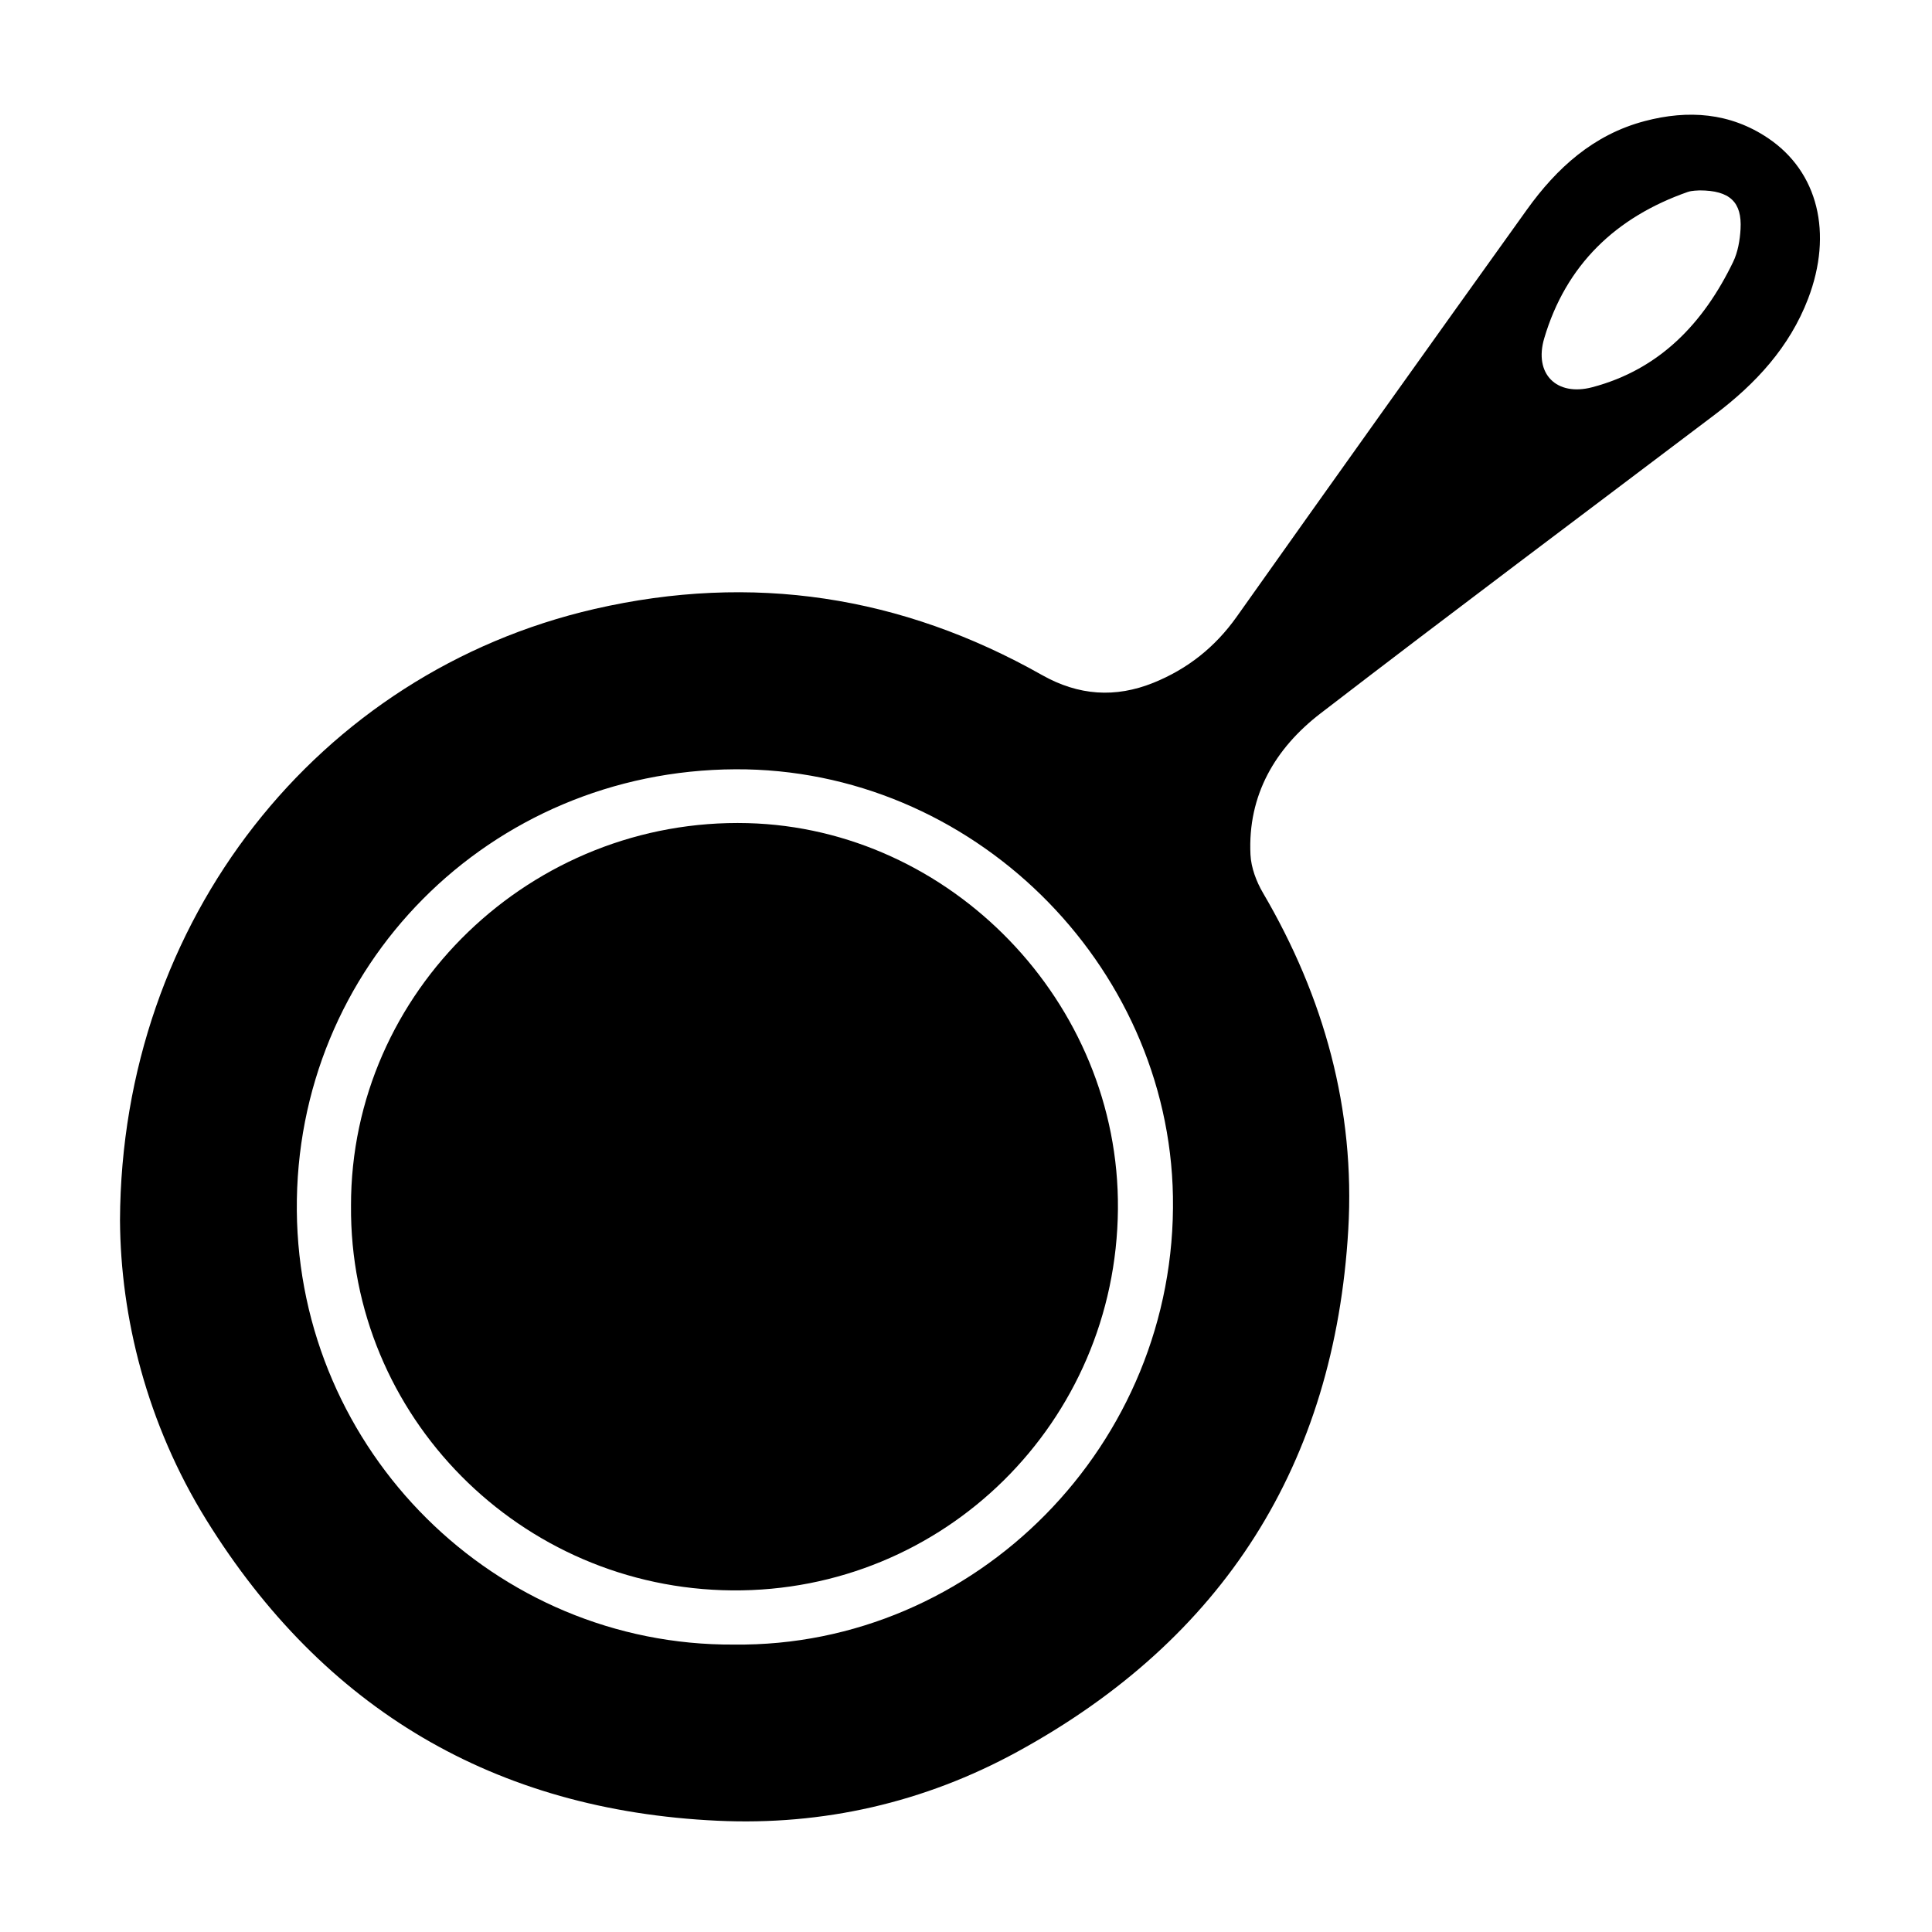
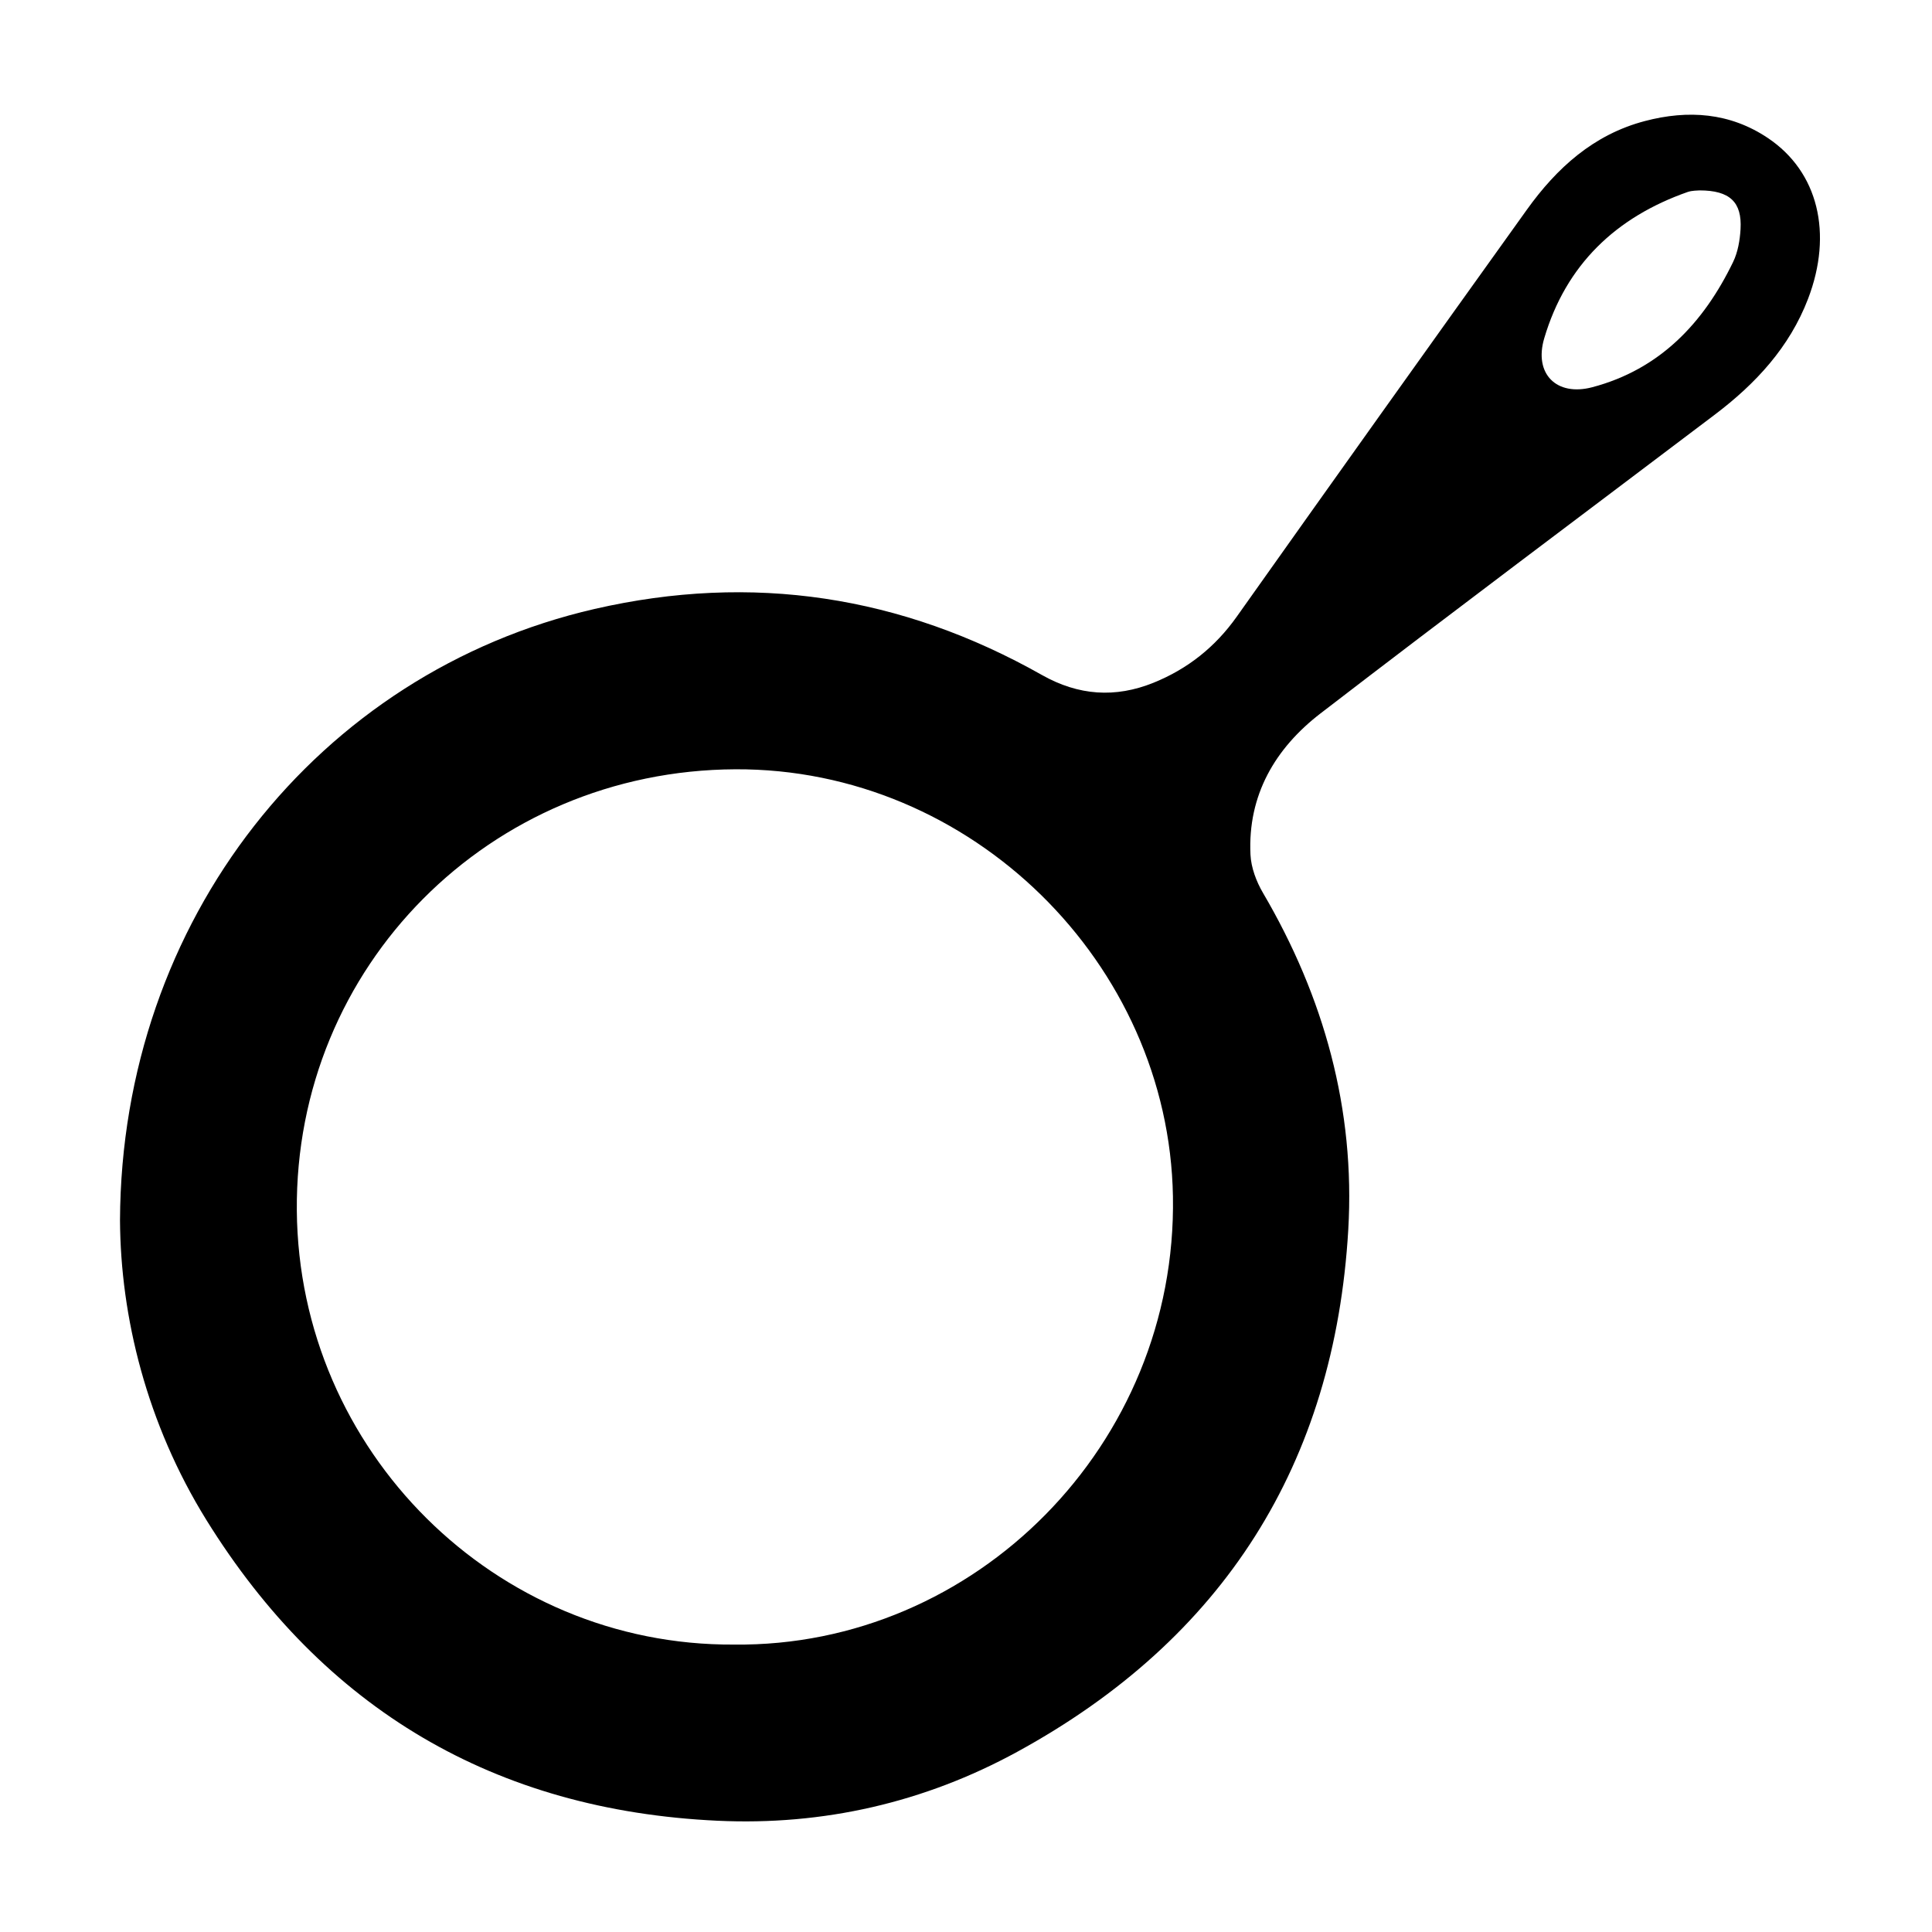
<svg xmlns="http://www.w3.org/2000/svg" fill="#000000" width="800px" height="800px" version="1.1" viewBox="144 144 512 512">
  <g>
    <path d="m175.8 467.38c0.367-79.59 52.574-145.17 125.77-162 41.766-9.594 81.34-3.531 118.58 17.516 9.684 5.465 19.438 6.121 29.559 2.031 9.02-3.652 16.332-9.445 22.035-17.492 25.527-36.027 51.176-71.98 76.895-107.87 7.918-11.047 17.668-19.91 31.262-23.484 11.465-3.019 22.574-2.242 32.617 4.504 13.316 8.934 17.266 25.258 10.645 42.582-4.926 12.871-13.895 22.523-24.68 30.684-34.863 26.379-69.875 52.543-104.52 79.199-12.004 9.238-19.332 21.637-18.574 37.441 0.168 3.449 1.551 7.125 3.316 10.137 16.188 27.59 24.461 57.41 22.602 89.238-3.629 62.086-33.074 108.53-87.738 138.39-24.633 13.457-51.434 19.574-79.441 18.258-58.992-2.75-104.34-29.57-135.44-79.711-15.805-25.516-22.746-53.773-22.887-79.434m162.7 112.46c63.895 0.727 117.47-52.969 116.34-118.75-1.062-61.746-53.367-113.52-115.98-113.21-65.141 0.316-116.74 52.254-116.2 116.95 0.535 63.746 52.57 115.4 115.84 115.01m255.89-385.37c-0.469 0.055-1.891-0.004-3.141 0.418-19.043 6.68-32.254 19.301-38.016 38.785-2.781 9.41 3.258 15.457 12.734 12.957 17.895-4.727 29.488-17.004 37.316-33.176 1.273-2.625 1.809-5.777 1.98-8.742 0.406-7.117-2.824-10.246-10.875-10.242" />
-     <path d="m237.02 463.53c-0.074-56.863 47.914-102.88 105.14-101.39 53.656 1.395 98.582 47.367 98.102 102.28-0.469 56.457-46.062 101.51-102.25 101.05-56.137-0.461-101.45-46.211-100.99-101.95" />
  </g>
</svg>